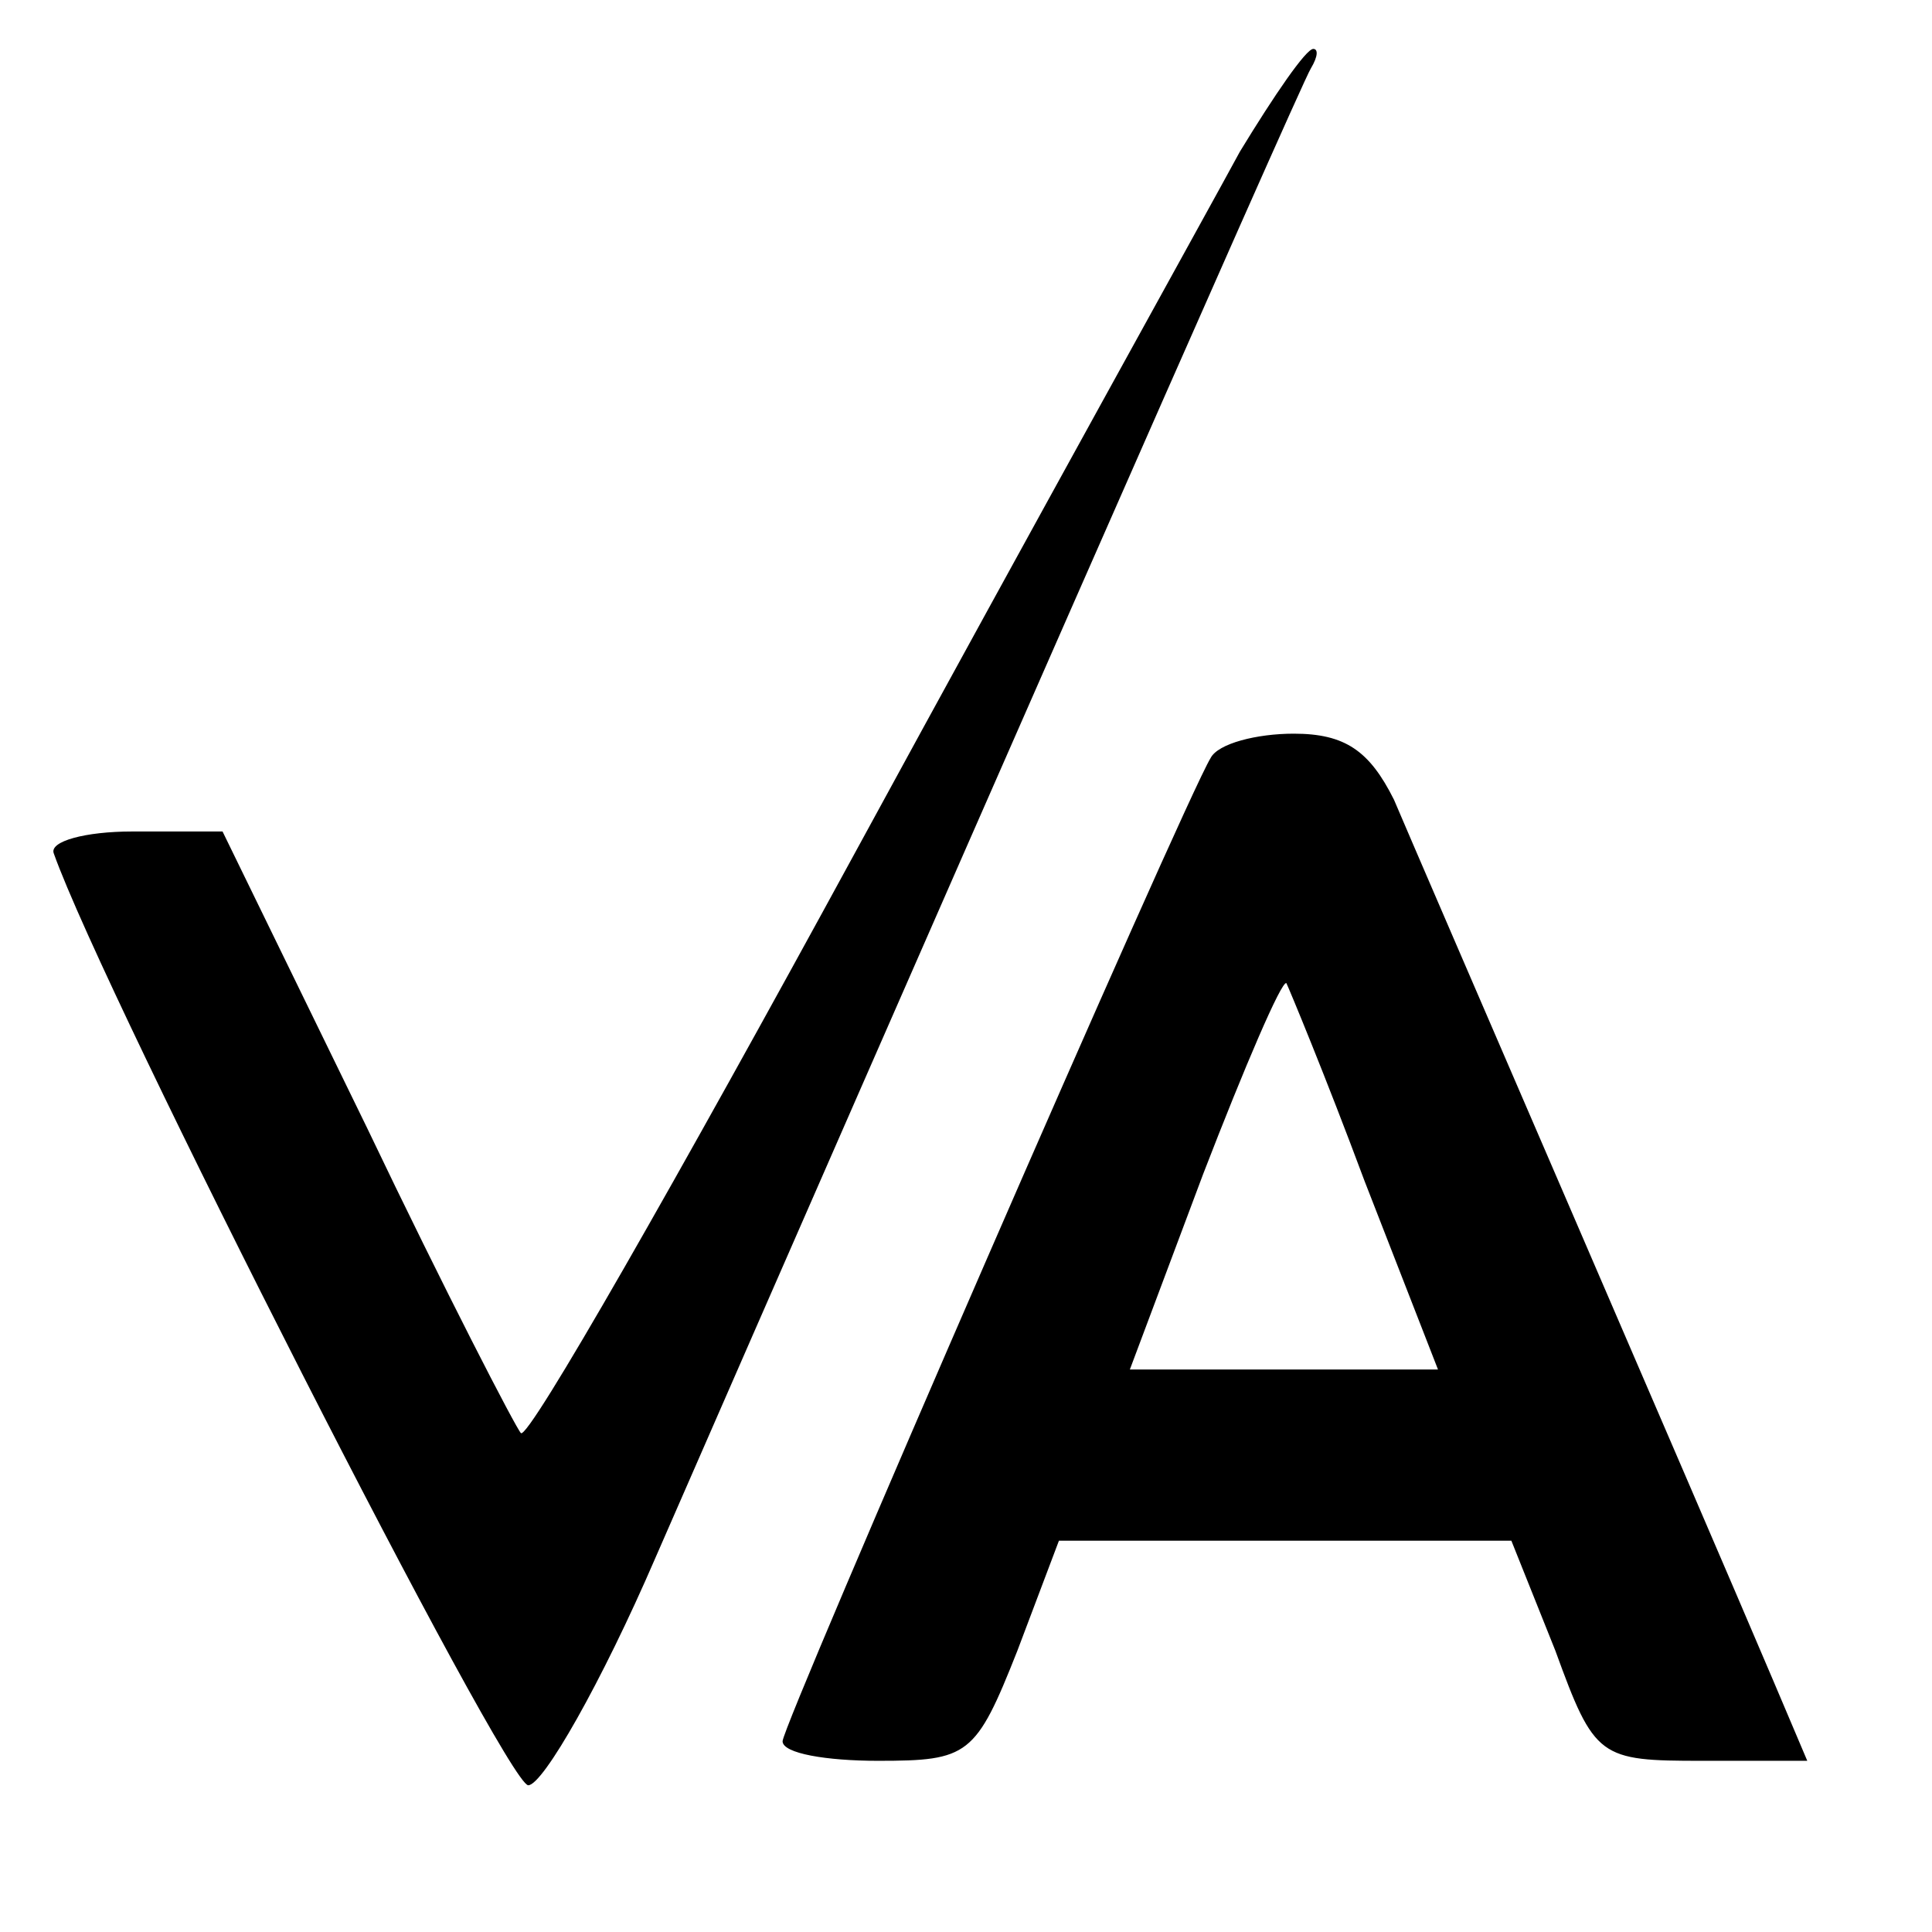
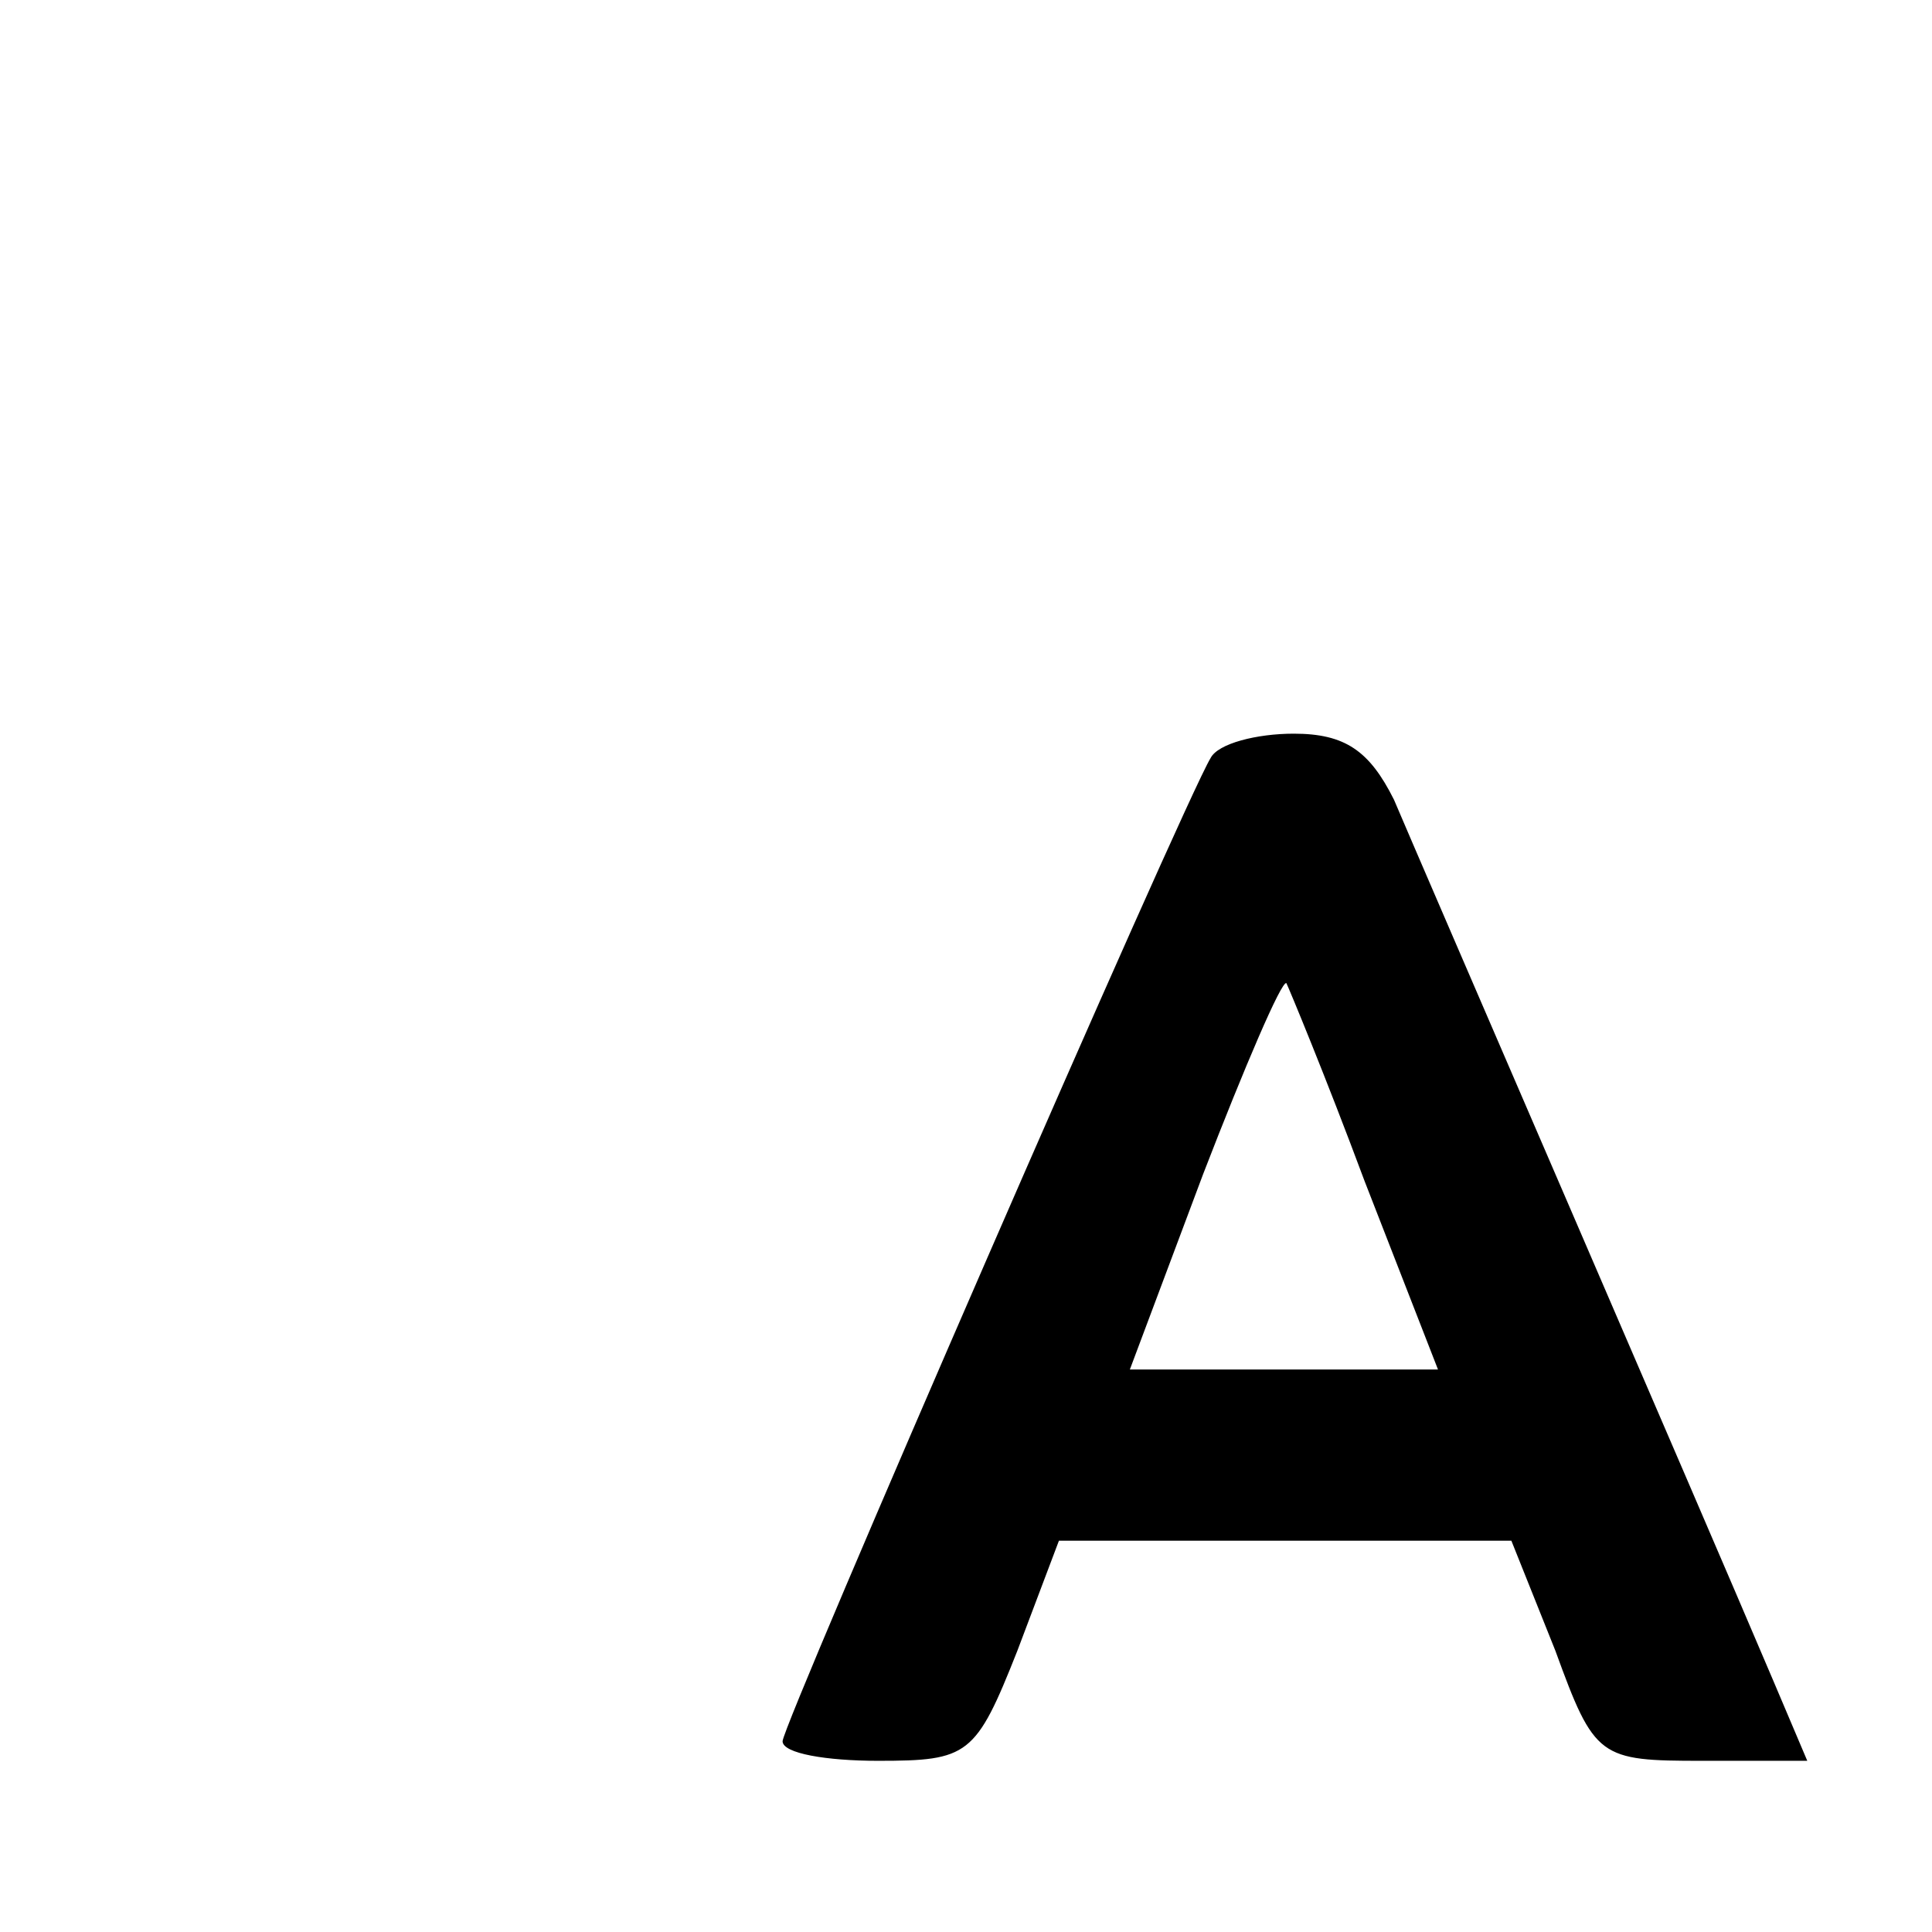
<svg xmlns="http://www.w3.org/2000/svg" version="1.0" width="79pt" height="79pt" viewBox="0 0 79 79" preserveAspectRatio="xMidYMid meet">
  <g transform="translate(0,79) scale(0.1,-0.1)" fill="#000000" stroke="none">
-     <path d="M507 728 c-13 -24 -84 -152 -157 -286 -73 -134 -134 -241 -137 -238 -2 2 -31 58 -63 125 l-59 121 -37 0 c-19 0 -34 -4 -32 -9 21 -59 185 -381 194 -381 6 0 30 42 52 93 100 229 264 603 268 609 3 5 3 8 1 8 -3 0 -16 -19 -30 -42z" />
    <path d="M495 480 c-11 -18 -175 -395 -175 -402 0 -5 18 -8 39 -8 37 0 40 2 57 45 l17 45 93 0 92 0 18 -45 c16 -44 18 -45 60 -45 l43 0 -14 33 c-31 73 -144 334 -155 360 -10 20 -20 27 -41 27 -15 0 -31 -4 -34 -10z m63 -173 l30 -77 -63 0 -63 0 30 80 c17 44 32 79 34 78 1 -2 16 -38 32 -81z" />
  </g>
</svg>